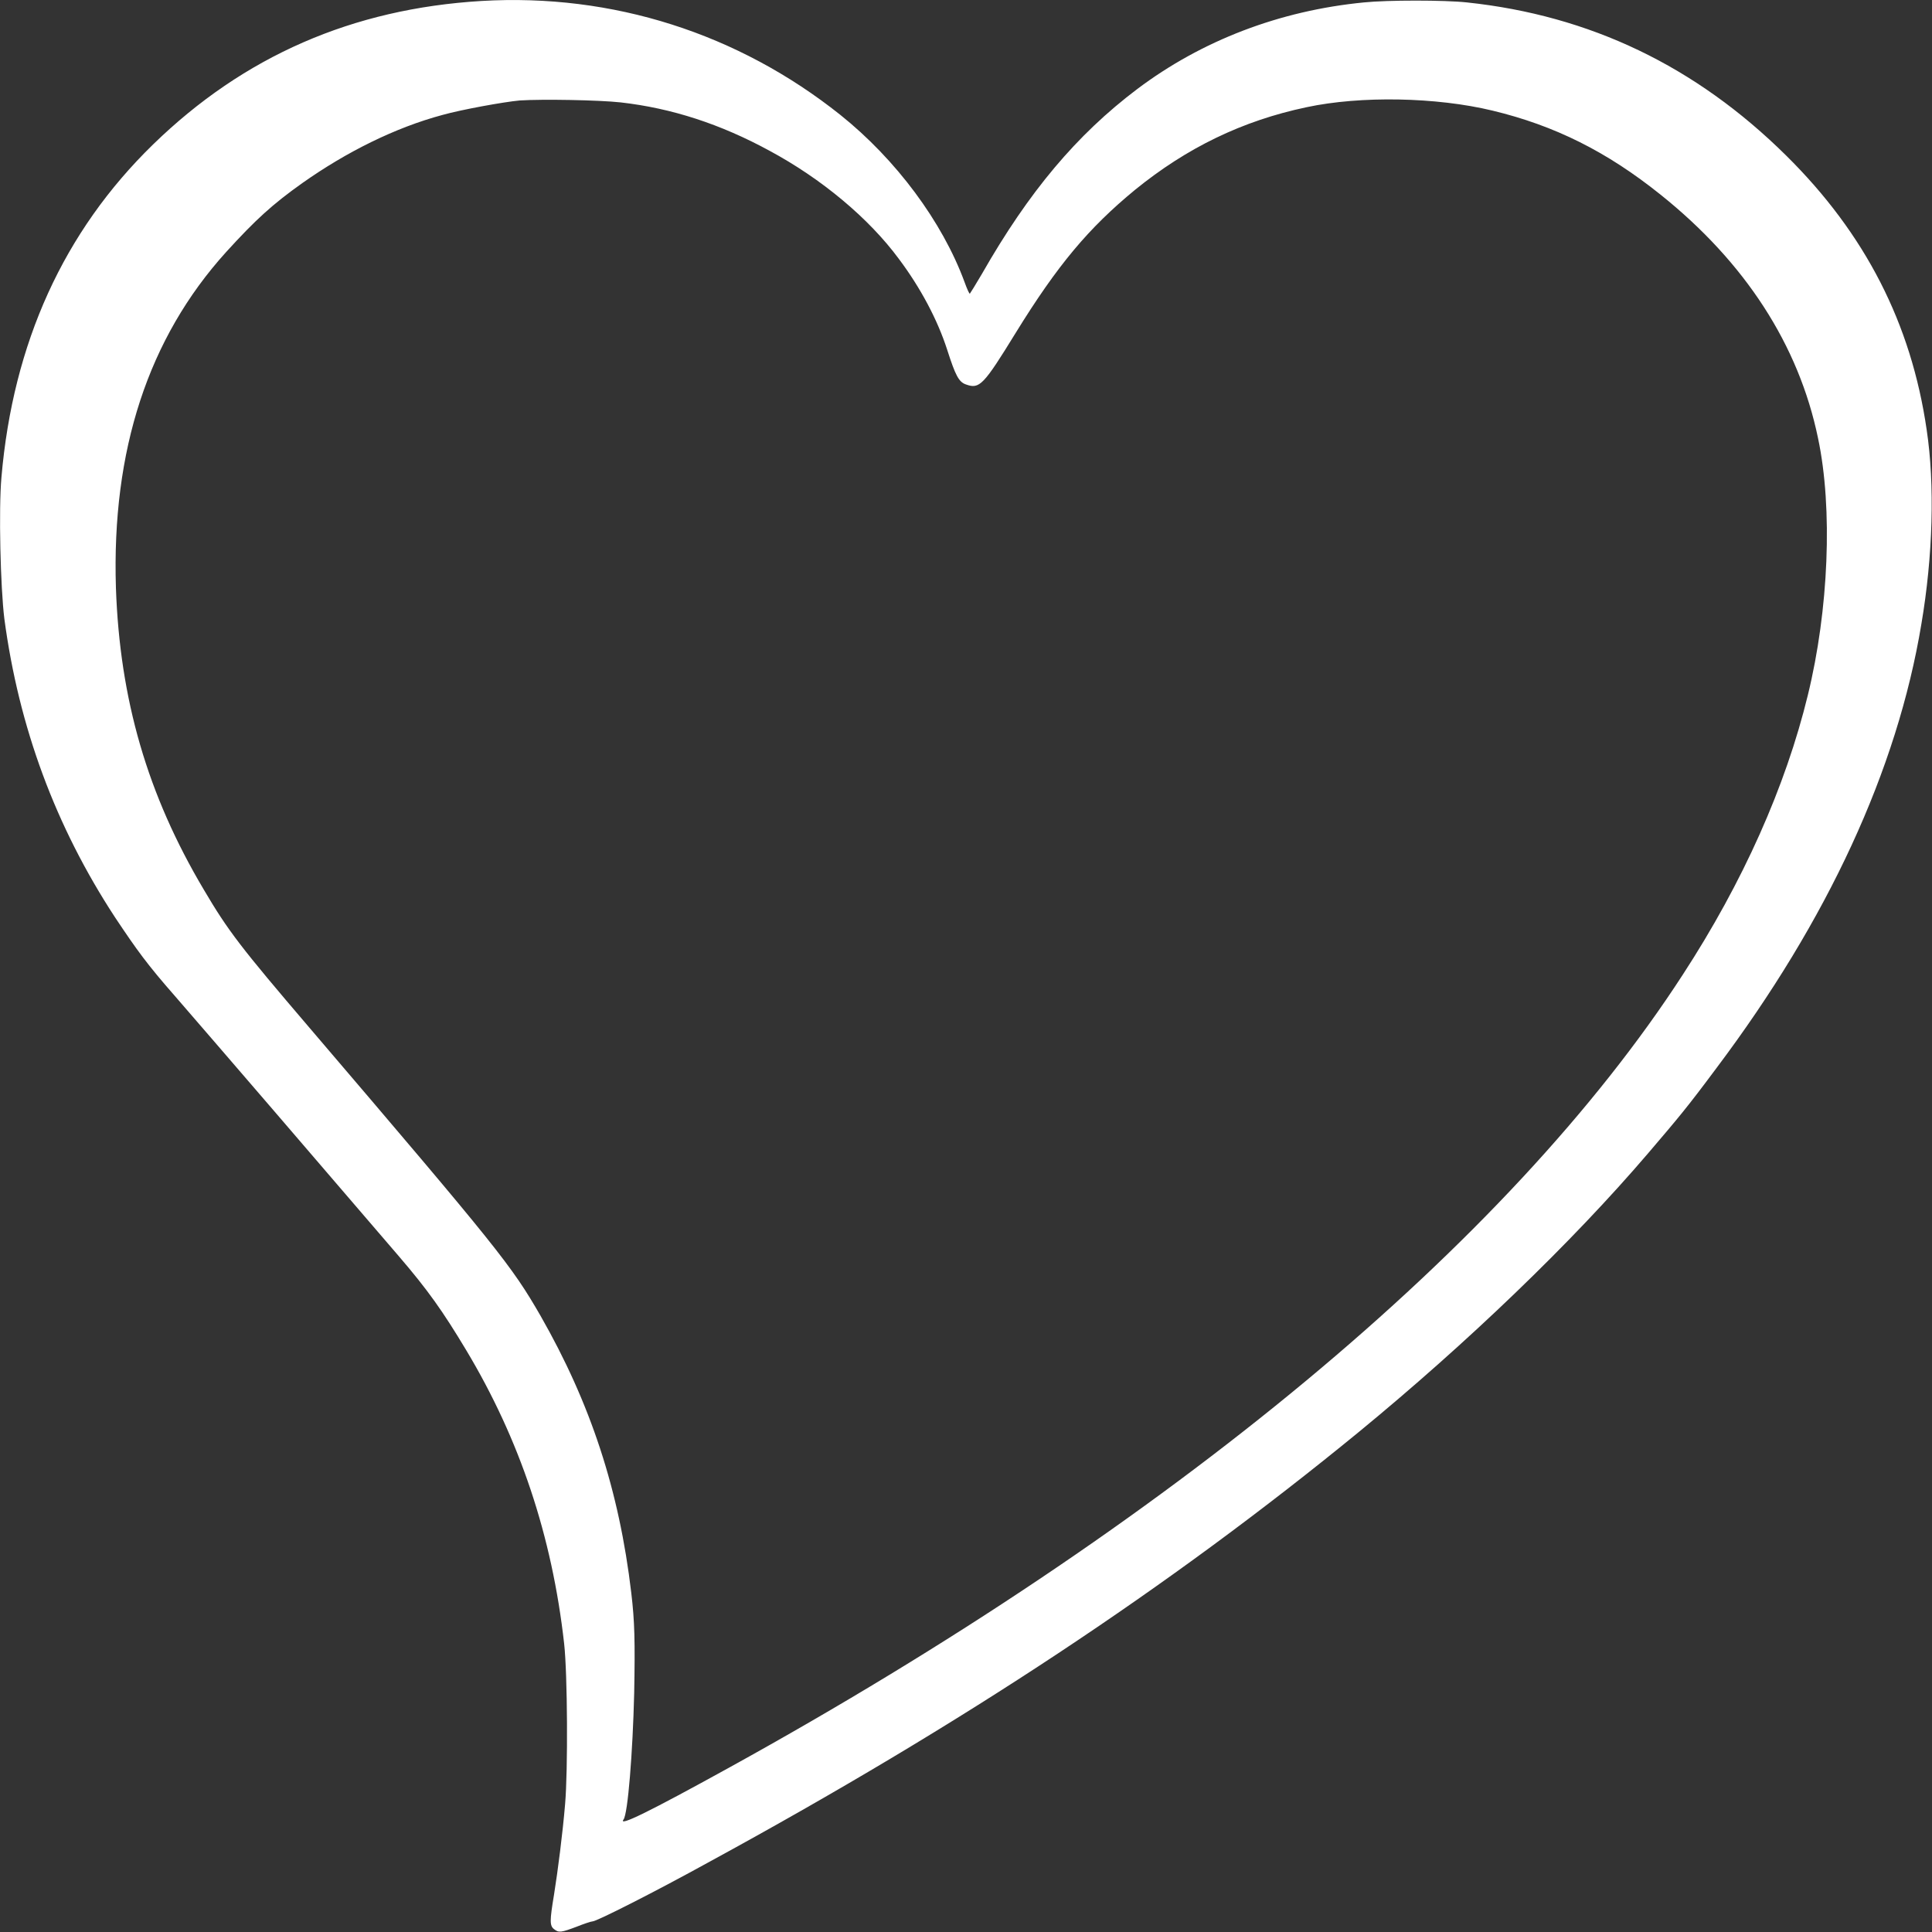
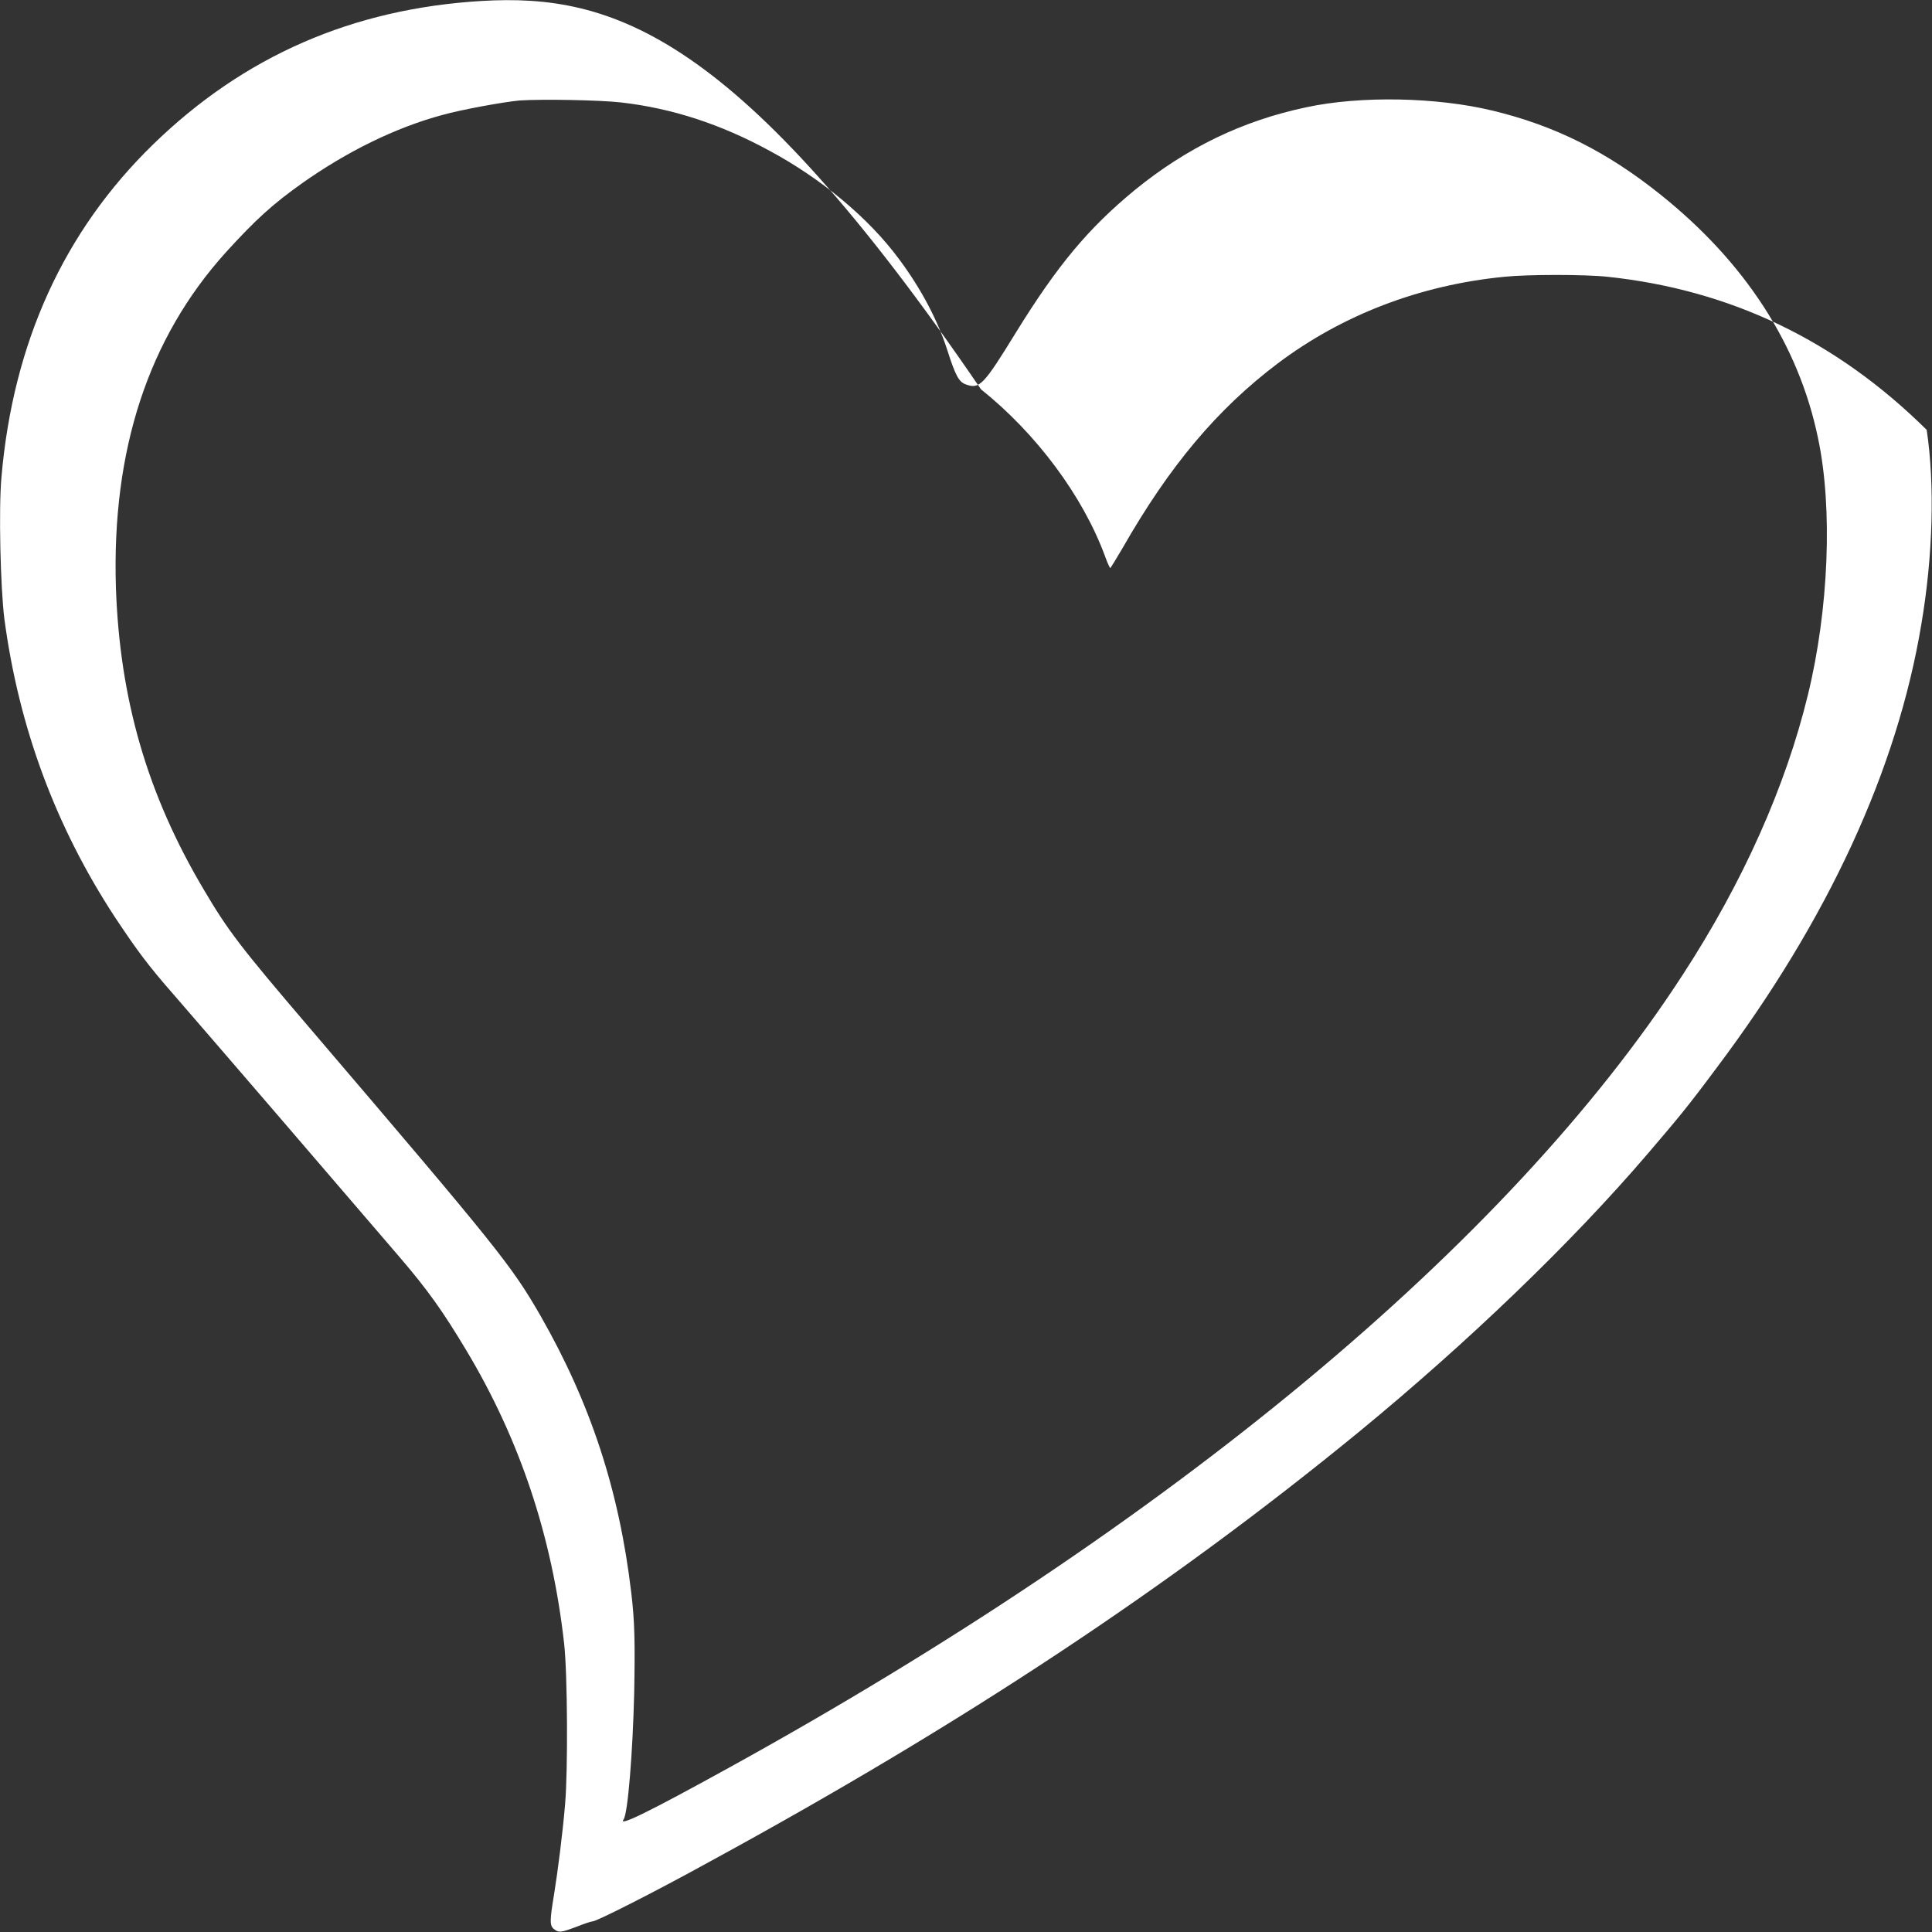
<svg xmlns="http://www.w3.org/2000/svg" version="1.1" id="Ebene_1" x="0px" y="0px" width="40px" height="40px" viewBox="0 0 40 40" style="enable-background:new 0 0 40 40;" xml:space="preserve">
  <rect x="0" y="0" width="40" height="40" fill="#333333" stroke="none" />
  <style type="text/css">
	.st0{fill:#FFFFFF;}
</style>
  <g transform="translate(0,1280) scale(0.1,-0.1)">
-     <path class="st0" d="M99.7,12799.8c-26.7-1.6-49.2-11.4-68-29.7c-18.5-18-29-41.1-31.4-68.9c-0.6-6.6-0.2-22.9,0.6-29.3   c3-22.5,10.6-43,22.9-61.8c4.6-6.9,6.7-9.8,12.4-16.3c9.1-10.5,30.1-34.9,46.3-53.8c6.1-7.1,9.2-11.5,14-19.5   c11.1-18.5,17.8-38.5,20.3-60.8c0.7-6.3,0.8-26.2,0.2-33.2c-0.5-6-1.5-13.8-2.3-18.8c-0.9-5.4-0.9-6.4,0-7.1c1-0.8,1.5-0.7,4.7,0.5   c1.5,0.6,3,1.1,3.3,1.1c0.8,0,12.7,6,24.3,12.4c52.3,28.5,95,56.7,134.3,88.9c22.4,18.4,44,39.1,59.9,57.7   c6.4,7.5,8.1,9.5,14.2,17.7c23,30.6,37.4,61.7,42.4,91.9c2.4,14.1,2.8,28.9,1.1,40.2c-3.2,22-12.7,40.6-29.1,56.8   c-18.7,18.5-40.6,29-66.1,31.7c-4.6,0.5-16.5,0.5-21.3,0c-17.5-1.7-33.6-7.9-46.9-17.9c-12.6-9.5-22.5-21.3-32.2-38.3   c-1.3-2.2-2.4-4-2.5-4.1c-0.1-0.1-0.6,1-1.1,2.4c-4.6,12.5-14.2,25.4-25.7,34.6C152.8,12793.1,126.8,12801.4,99.7,12799.8z    M128.5,12778.8c10.6-1.2,20.7-4.5,30.8-10c10.8-5.8,20.6-14,26.8-22.4c4.5-6,8-12.6,10-18.8c1.7-5.3,2.4-6.7,3.9-7.2   c2.8-1,3.6-0.2,10.3,10.7c8.7,14.1,15.1,21.7,24.7,29.6c10.7,8.7,22.2,14.3,35.5,17.1c11.2,2.4,26.9,2.1,38.5-0.7   c12.9-3.1,23.7-8.5,34.8-17.4c17.5-14,28.6-31.1,32.6-50.4c3.1-14.6,2.2-35.6-2.1-53.2c-4.6-18.9-13.4-38.7-25.9-57.9   c-36.1-55.7-106.1-113.8-197.5-164.2c-16.5-9.1-23-12.3-21.8-10.7c0.9,1.2,1.9,13.9,2.2,26.1c0.2,10.8,0.1,14.9-0.6,20.8   c-2.5,21.2-8.4,39.2-18.8,57.4c-6,10.4-8.7,13.8-47.9,59.7c-14.1,16.5-16.8,20-21.8,28.5c-11.7,19.7-17.4,39.4-18.2,62.5   c-0.9,28.5,6.7,51.7,22.8,69.5c6.1,6.7,9.6,9.9,15.8,14.3c9.2,6.5,19.3,11.5,29,14.1c3.9,1.1,12.7,2.7,16,3   C112.3,12779.5,123.9,12779.3,128.5,12778.8z" />
+     <path class="st0" d="M99.7,12799.8c-26.7-1.6-49.2-11.4-68-29.7c-18.5-18-29-41.1-31.4-68.9c-0.6-6.6-0.2-22.9,0.6-29.3   c3-22.5,10.6-43,22.9-61.8c4.6-6.9,6.7-9.8,12.4-16.3c9.1-10.5,30.1-34.9,46.3-53.8c6.1-7.1,9.2-11.5,14-19.5   c11.1-18.5,17.8-38.5,20.3-60.8c0.7-6.3,0.8-26.2,0.2-33.2c-0.5-6-1.5-13.8-2.3-18.8c-0.9-5.4-0.9-6.4,0-7.1c1-0.8,1.5-0.7,4.7,0.5   c1.5,0.6,3,1.1,3.3,1.1c0.8,0,12.7,6,24.3,12.4c52.3,28.5,95,56.7,134.3,88.9c22.4,18.4,44,39.1,59.9,57.7   c6.4,7.5,8.1,9.5,14.2,17.7c23,30.6,37.4,61.7,42.4,91.9c2.4,14.1,2.8,28.9,1.1,40.2c-18.7,18.5-40.6,29-66.1,31.7c-4.6,0.5-16.5,0.5-21.3,0c-17.5-1.7-33.6-7.9-46.9-17.9c-12.6-9.5-22.5-21.3-32.2-38.3   c-1.3-2.2-2.4-4-2.5-4.1c-0.1-0.1-0.6,1-1.1,2.4c-4.6,12.5-14.2,25.4-25.7,34.6C152.8,12793.1,126.8,12801.4,99.7,12799.8z    M128.5,12778.8c10.6-1.2,20.7-4.5,30.8-10c10.8-5.8,20.6-14,26.8-22.4c4.5-6,8-12.6,10-18.8c1.7-5.3,2.4-6.7,3.9-7.2   c2.8-1,3.6-0.2,10.3,10.7c8.7,14.1,15.1,21.7,24.7,29.6c10.7,8.7,22.2,14.3,35.5,17.1c11.2,2.4,26.9,2.1,38.5-0.7   c12.9-3.1,23.7-8.5,34.8-17.4c17.5-14,28.6-31.1,32.6-50.4c3.1-14.6,2.2-35.6-2.1-53.2c-4.6-18.9-13.4-38.7-25.9-57.9   c-36.1-55.7-106.1-113.8-197.5-164.2c-16.5-9.1-23-12.3-21.8-10.7c0.9,1.2,1.9,13.9,2.2,26.1c0.2,10.8,0.1,14.9-0.6,20.8   c-2.5,21.2-8.4,39.2-18.8,57.4c-6,10.4-8.7,13.8-47.9,59.7c-14.1,16.5-16.8,20-21.8,28.5c-11.7,19.7-17.4,39.4-18.2,62.5   c-0.9,28.5,6.7,51.7,22.8,69.5c6.1,6.7,9.6,9.9,15.8,14.3c9.2,6.5,19.3,11.5,29,14.1c3.9,1.1,12.7,2.7,16,3   C112.3,12779.5,123.9,12779.3,128.5,12778.8z" />
  </g>
</svg>